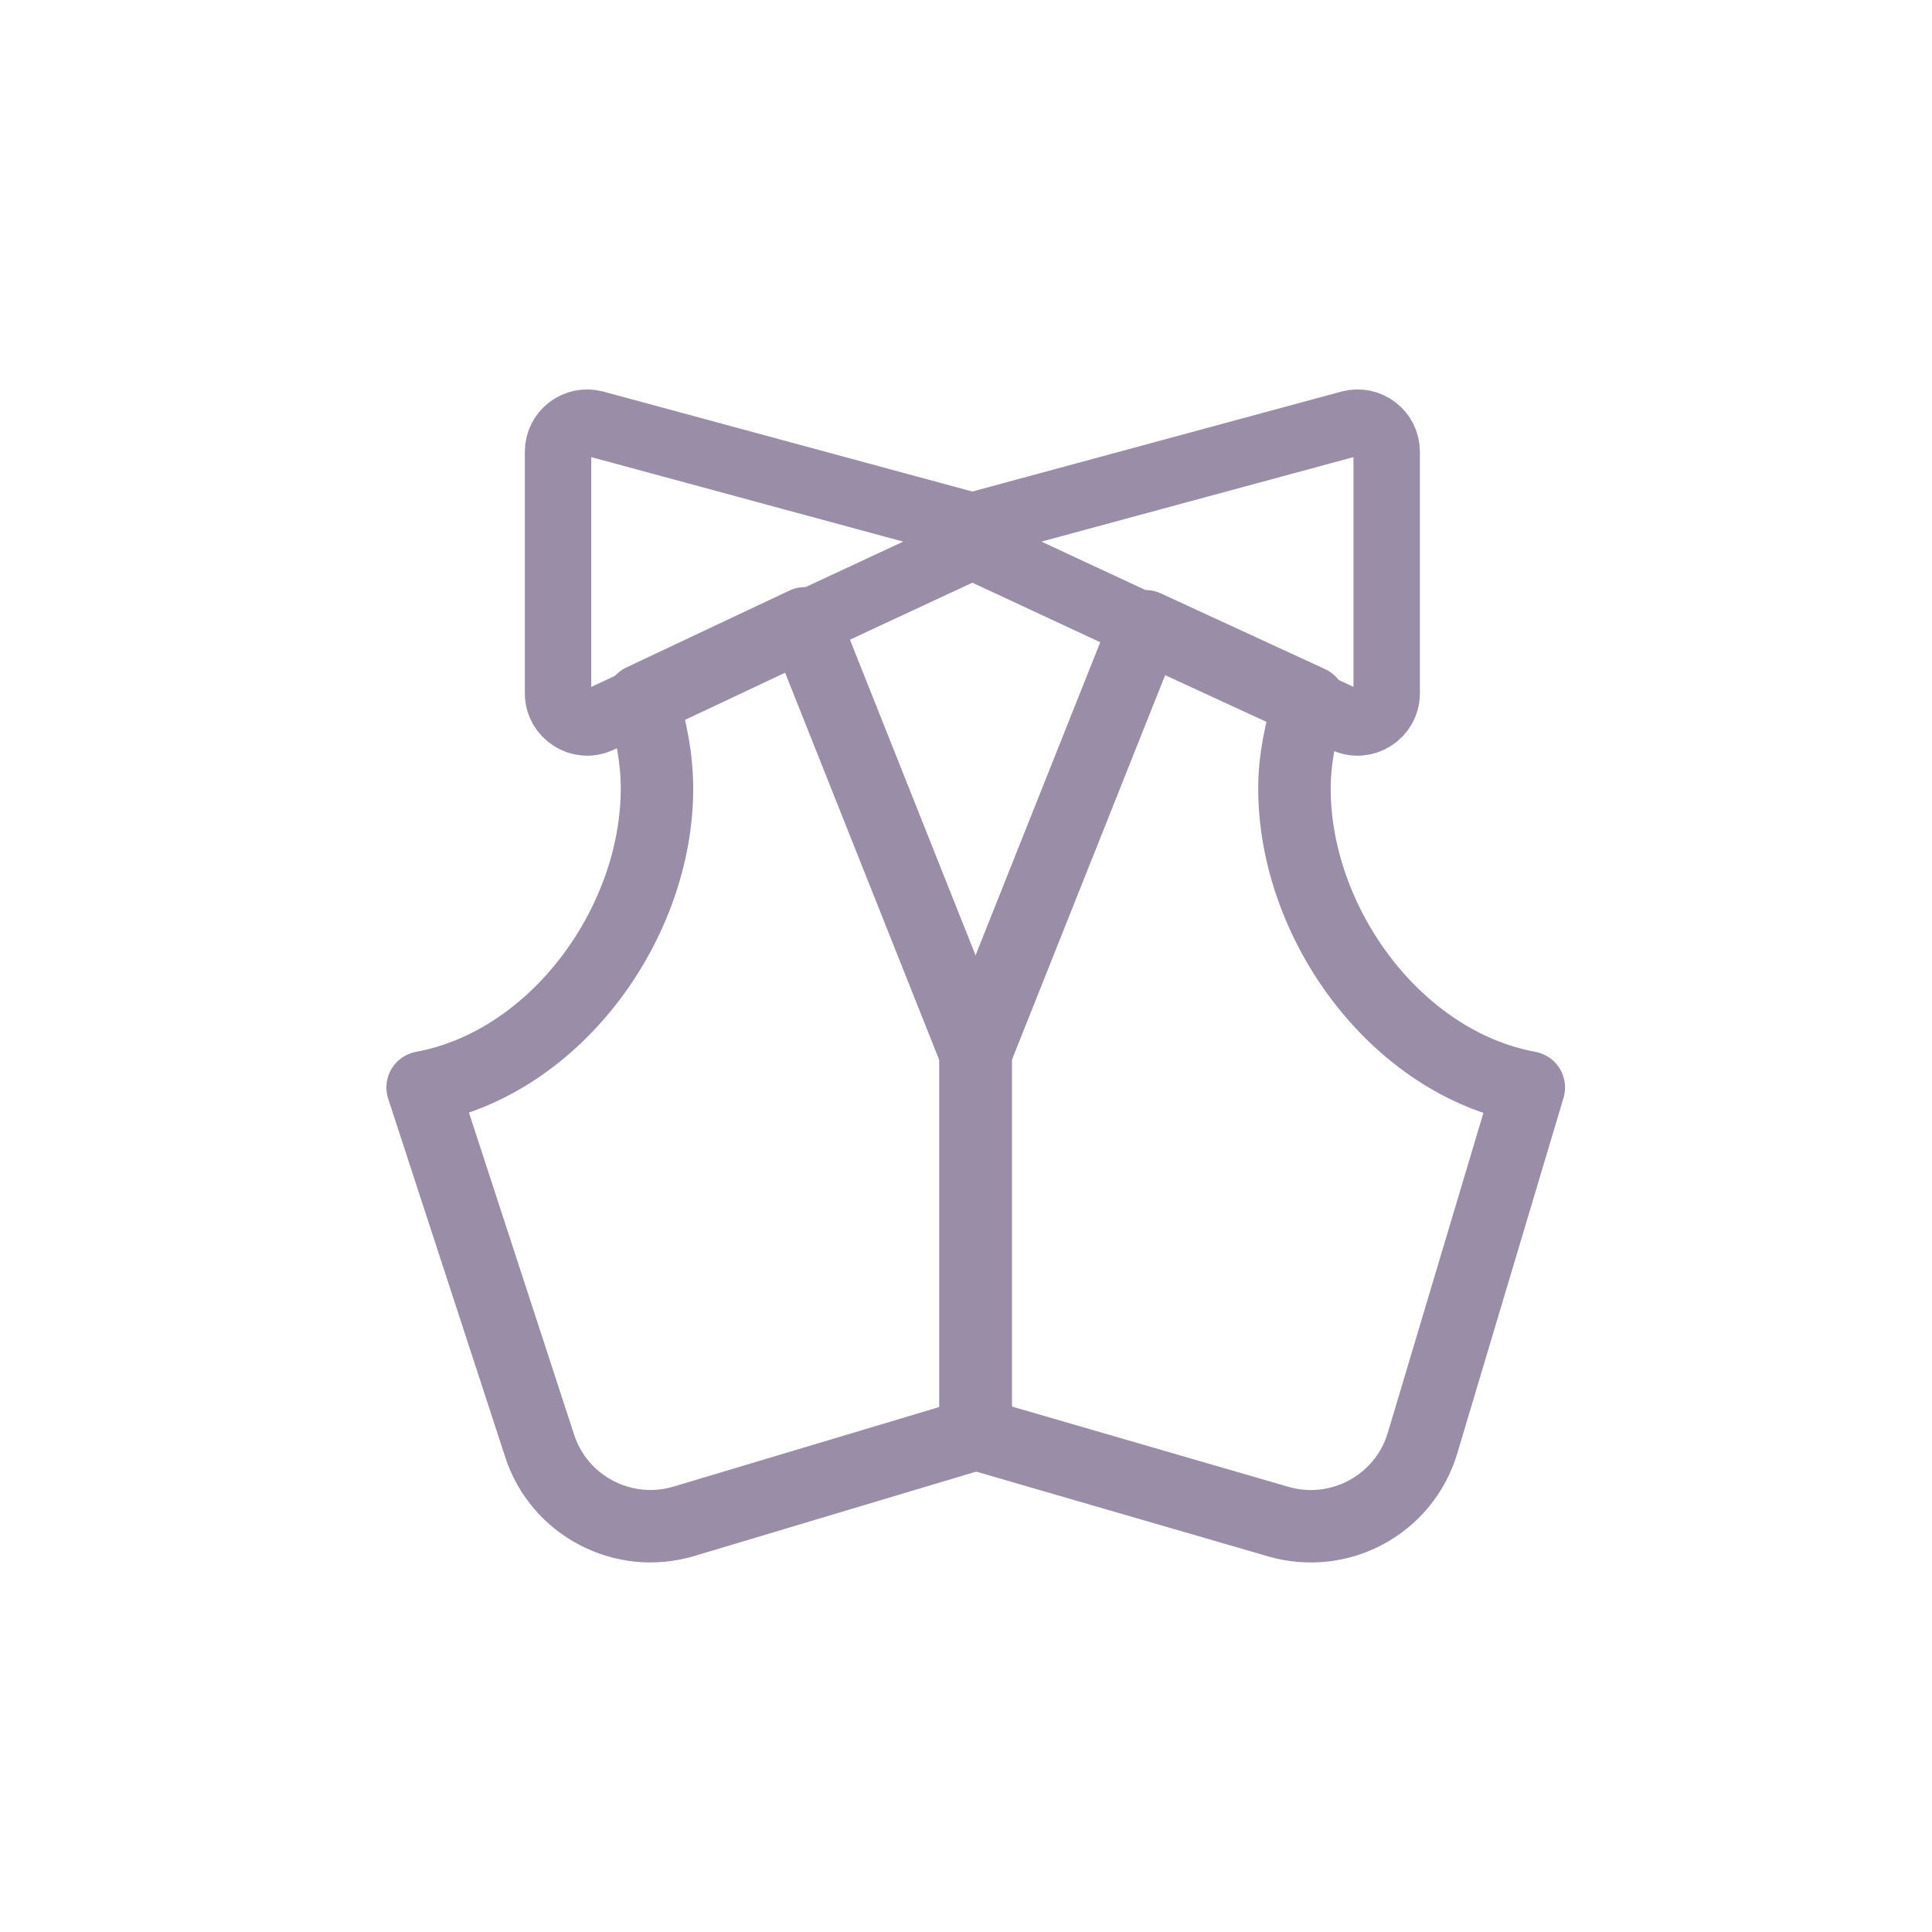
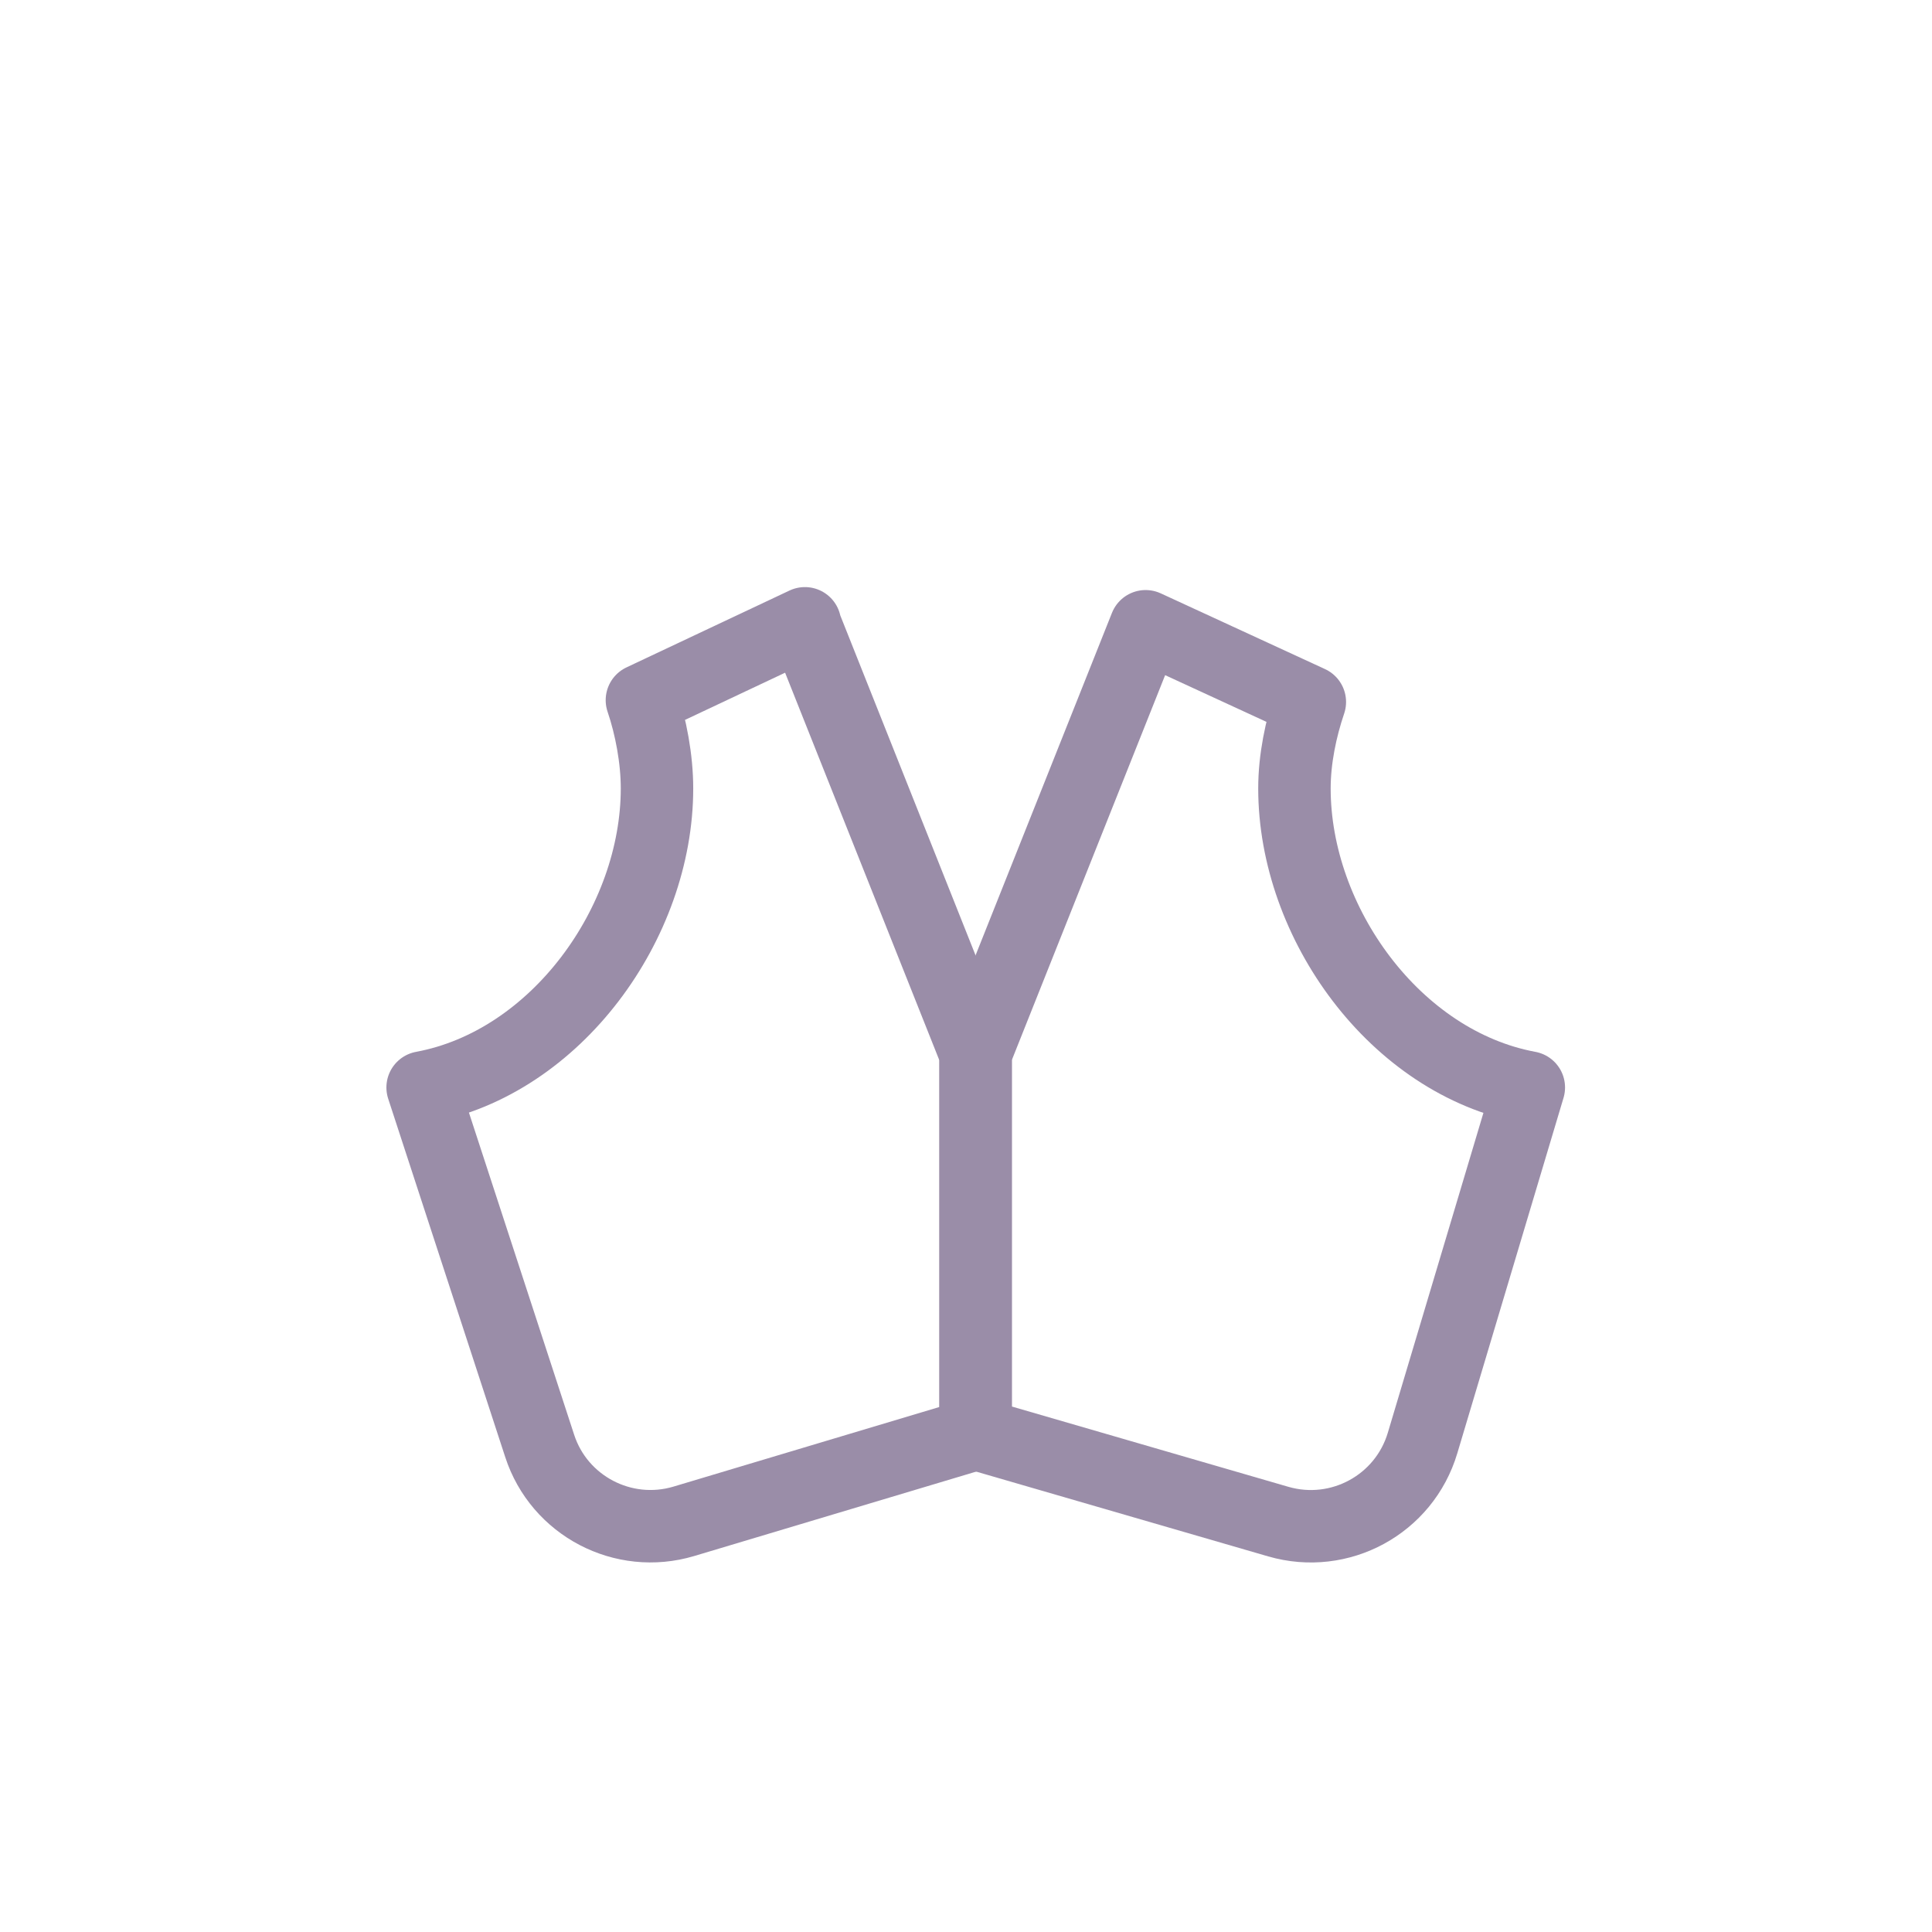
<svg xmlns="http://www.w3.org/2000/svg" width="32" height="32" viewBox="0 0 32 32" fill="none">
-   <path d="M15.666 8.83L22.36 7.017C22.669 6.935 22.968 7.166 22.968 7.484V11.482C22.968 11.835 22.601 12.071 22.283 11.921L15.666 8.84V8.83Z" stroke="#9A8DA8" stroke-width="1.1" stroke-linejoin="round" />
-   <path d="M16.544 8.83L9.85 7.017C9.542 6.935 9.243 7.166 9.243 7.484V11.482C9.243 11.835 9.609 12.071 9.928 11.921L16.544 8.84V8.83Z" stroke="#9A8DA8" stroke-width="1.1" stroke-linejoin="round" />
  <path d="M13.332 10.324L10.632 11.597C10.781 12.036 10.882 12.572 10.882 13.059C10.882 15.282 9.214 17.602 7 18.012L8.939 23.949C9.262 24.942 10.323 25.497 11.326 25.198L16.159 23.751V17.448L13.328 10.334L13.332 10.324Z" stroke="#9A8DA8" stroke-width="1.2" stroke-linejoin="round" />
  <path d="M18.975 10.373L21.695 11.627C21.546 12.066 21.44 12.572 21.44 13.059C21.44 15.283 23.108 17.602 25.322 18.012L23.562 23.901C23.258 24.919 22.192 25.497 21.174 25.203L16.159 23.747V17.443L18.975 10.373Z" stroke="#9A8DA8" stroke-width="1.2" stroke-linejoin="round" />
</svg>